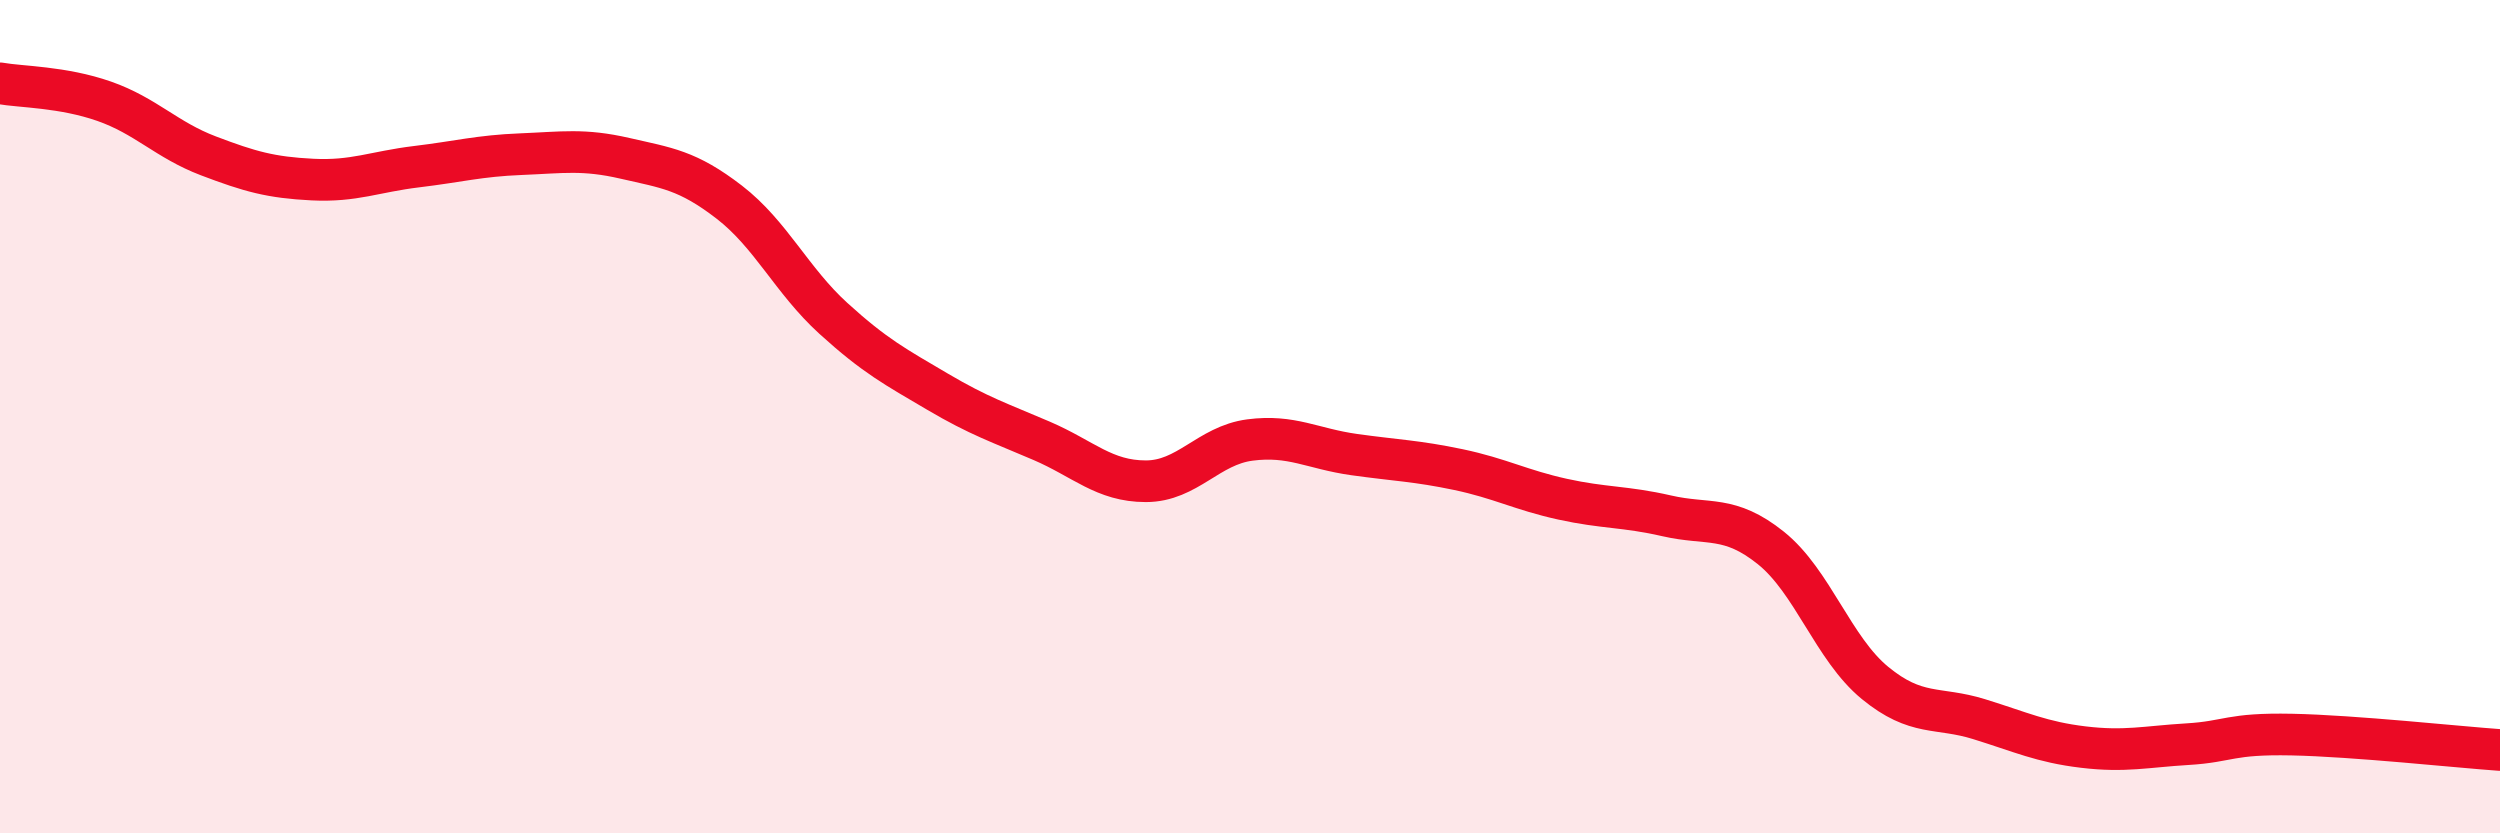
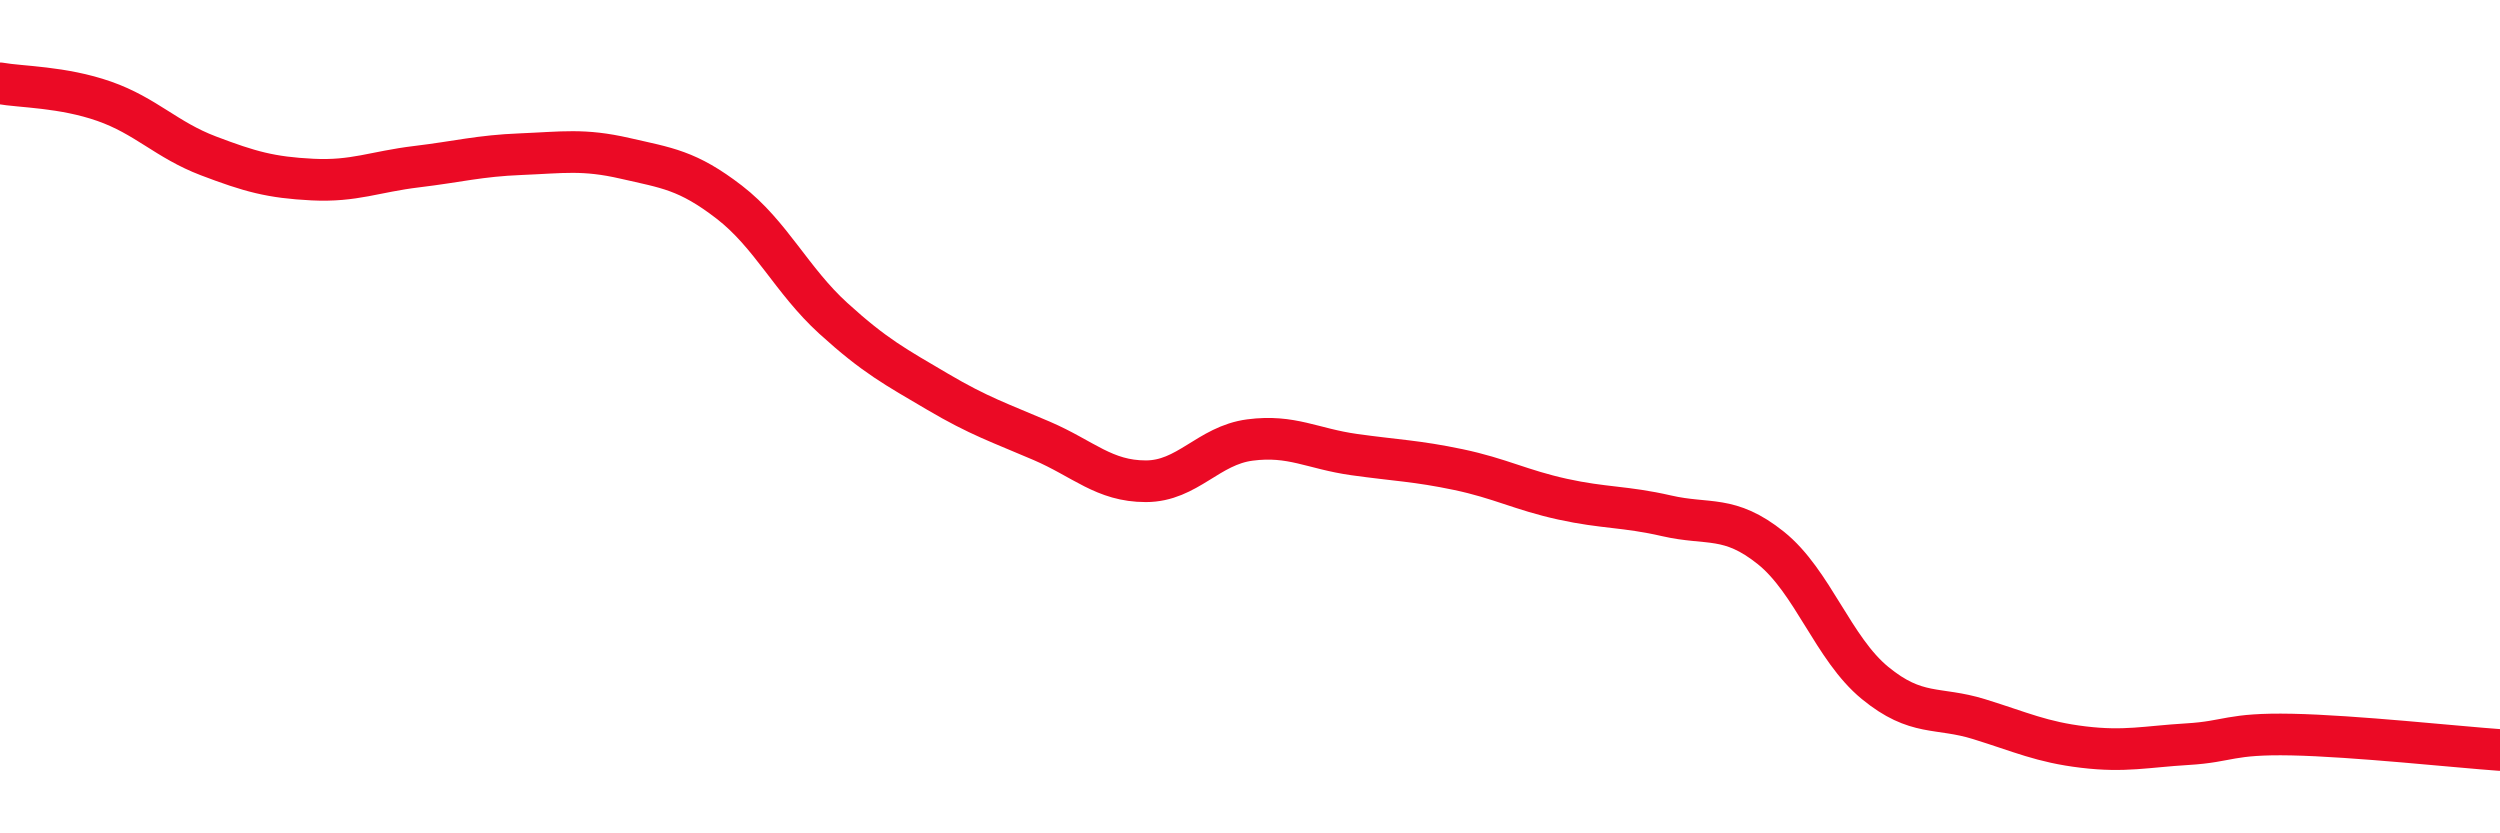
<svg xmlns="http://www.w3.org/2000/svg" width="60" height="20" viewBox="0 0 60 20">
-   <path d="M 0,2 C 0.5,2.09 1.5,2.08 2.5,2.43 C 3.5,2.78 4,3.36 5,3.74 C 6,4.12 6.5,4.26 7.5,4.31 C 8.5,4.36 9,4.12 10,4 C 11,3.88 11.5,3.74 12.5,3.7 C 13.5,3.66 14,3.57 15,3.8 C 16,4.03 16.5,4.08 17.5,4.85 C 18.5,5.62 19,6.73 20,7.64 C 21,8.55 21.5,8.81 22.5,9.4 C 23.5,9.99 24,10.15 25,10.58 C 26,11.01 26.5,11.55 27.5,11.55 C 28.5,11.55 29,10.69 30,10.56 C 31,10.43 31.5,10.77 32.5,10.91 C 33.5,11.05 34,11.06 35,11.27 C 36,11.48 36.5,11.76 37.5,11.98 C 38.5,12.2 39,12.15 40,12.38 C 41,12.61 41.5,12.35 42.5,13.15 C 43.5,13.95 44,15.57 45,16.39 C 46,17.21 46.5,16.95 47.5,17.26 C 48.5,17.57 49,17.81 50,17.93 C 51,18.05 51.5,17.92 52.5,17.86 C 53.5,17.8 53.5,17.6 55,17.63 C 56.5,17.66 59,17.93 60,18L60 20L0 20Z" fill="#EB0A25" opacity="0.1" stroke-linecap="round" stroke-linejoin="round" />
  <path d="M 0,2 C 0.5,2.09 1.5,2.08 2.5,2.43 C 3.5,2.78 4,3.36 5,3.74 C 6,4.12 6.5,4.26 7.5,4.31 C 8.5,4.36 9,4.12 10,4 C 11,3.88 11.5,3.74 12.5,3.7 C 13.5,3.66 14,3.57 15,3.8 C 16,4.03 16.5,4.08 17.5,4.85 C 18.5,5.62 19,6.73 20,7.64 C 21,8.55 21.5,8.81 22.5,9.4 C 23.5,9.99 24,10.15 25,10.58 C 26,11.01 26.5,11.55 27.5,11.55 C 28.5,11.55 29,10.69 30,10.56 C 31,10.43 31.5,10.77 32.5,10.91 C 33.5,11.05 34,11.06 35,11.27 C 36,11.48 36.5,11.76 37.5,11.98 C 38.5,12.2 39,12.15 40,12.38 C 41,12.61 41.5,12.35 42.5,13.15 C 43.5,13.95 44,15.57 45,16.39 C 46,17.21 46.5,16.95 47.5,17.26 C 48.5,17.57 49,17.81 50,17.93 C 51,18.05 51.5,17.92 52.5,17.86 C 53.5,17.8 53.5,17.6 55,17.63 C 56.5,17.66 59,17.93 60,18" stroke="#EB0A25" stroke-width="1" fill="none" stroke-linecap="round" stroke-linejoin="round" />
</svg>